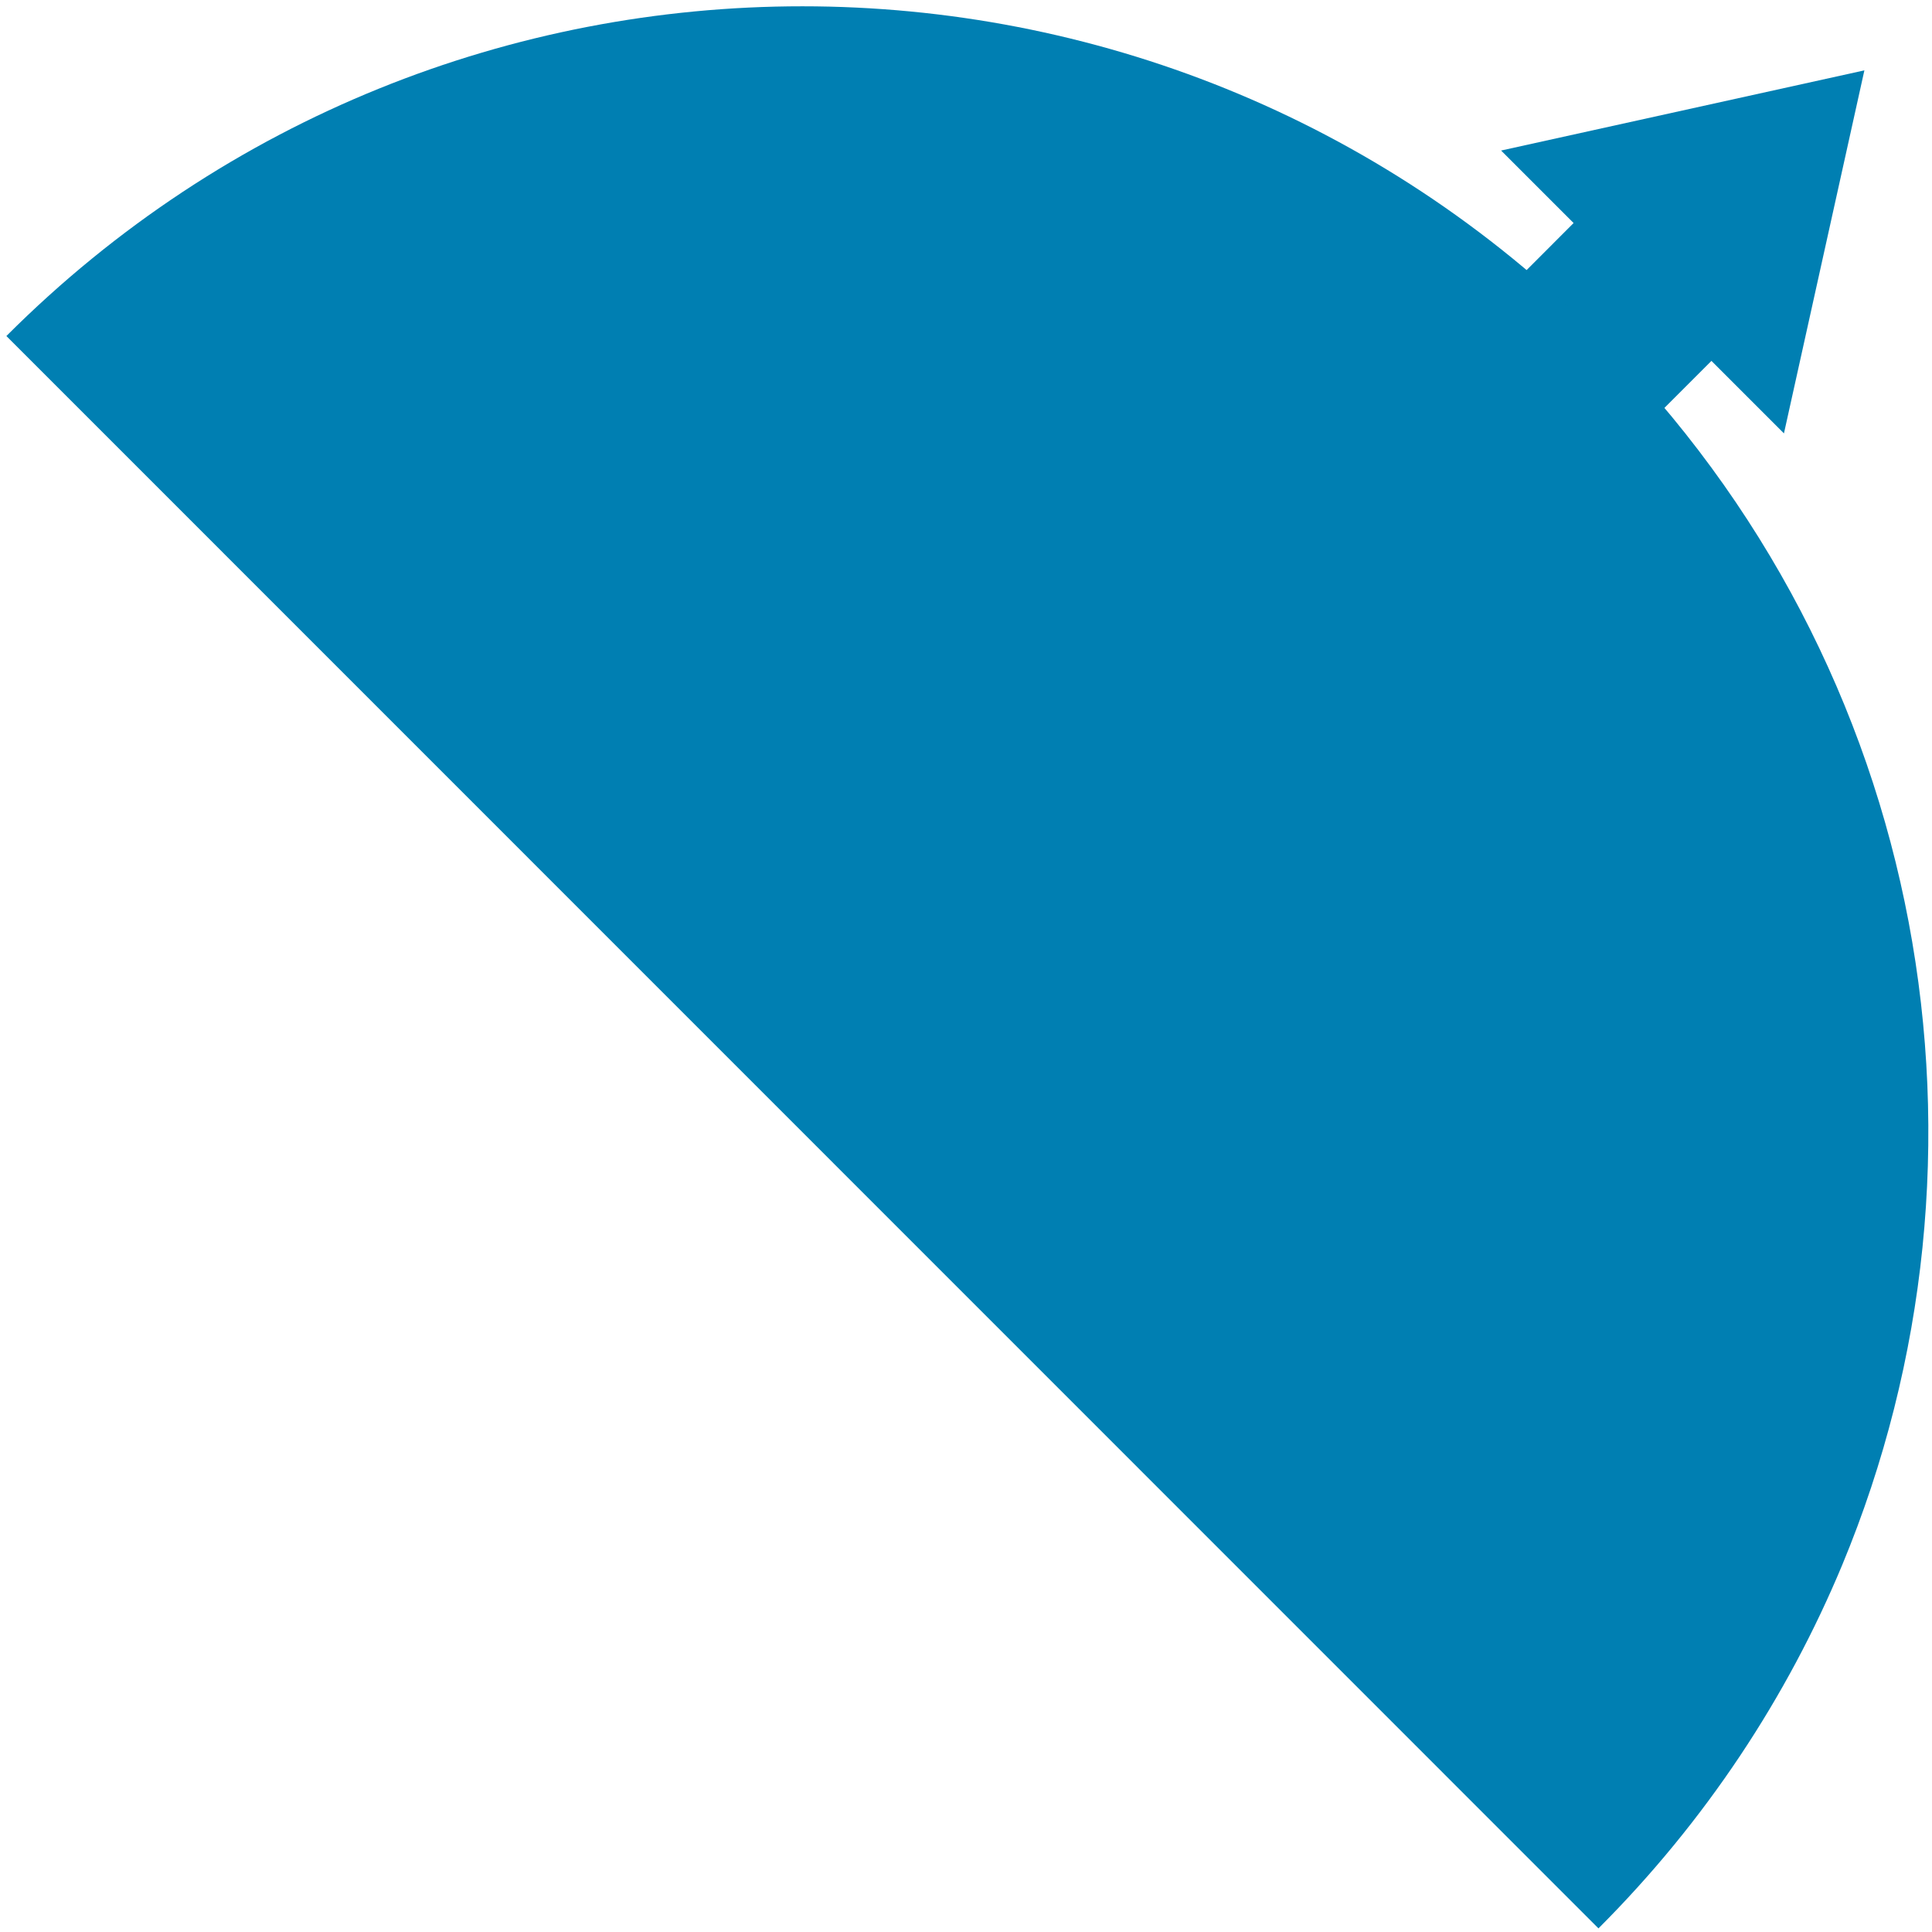
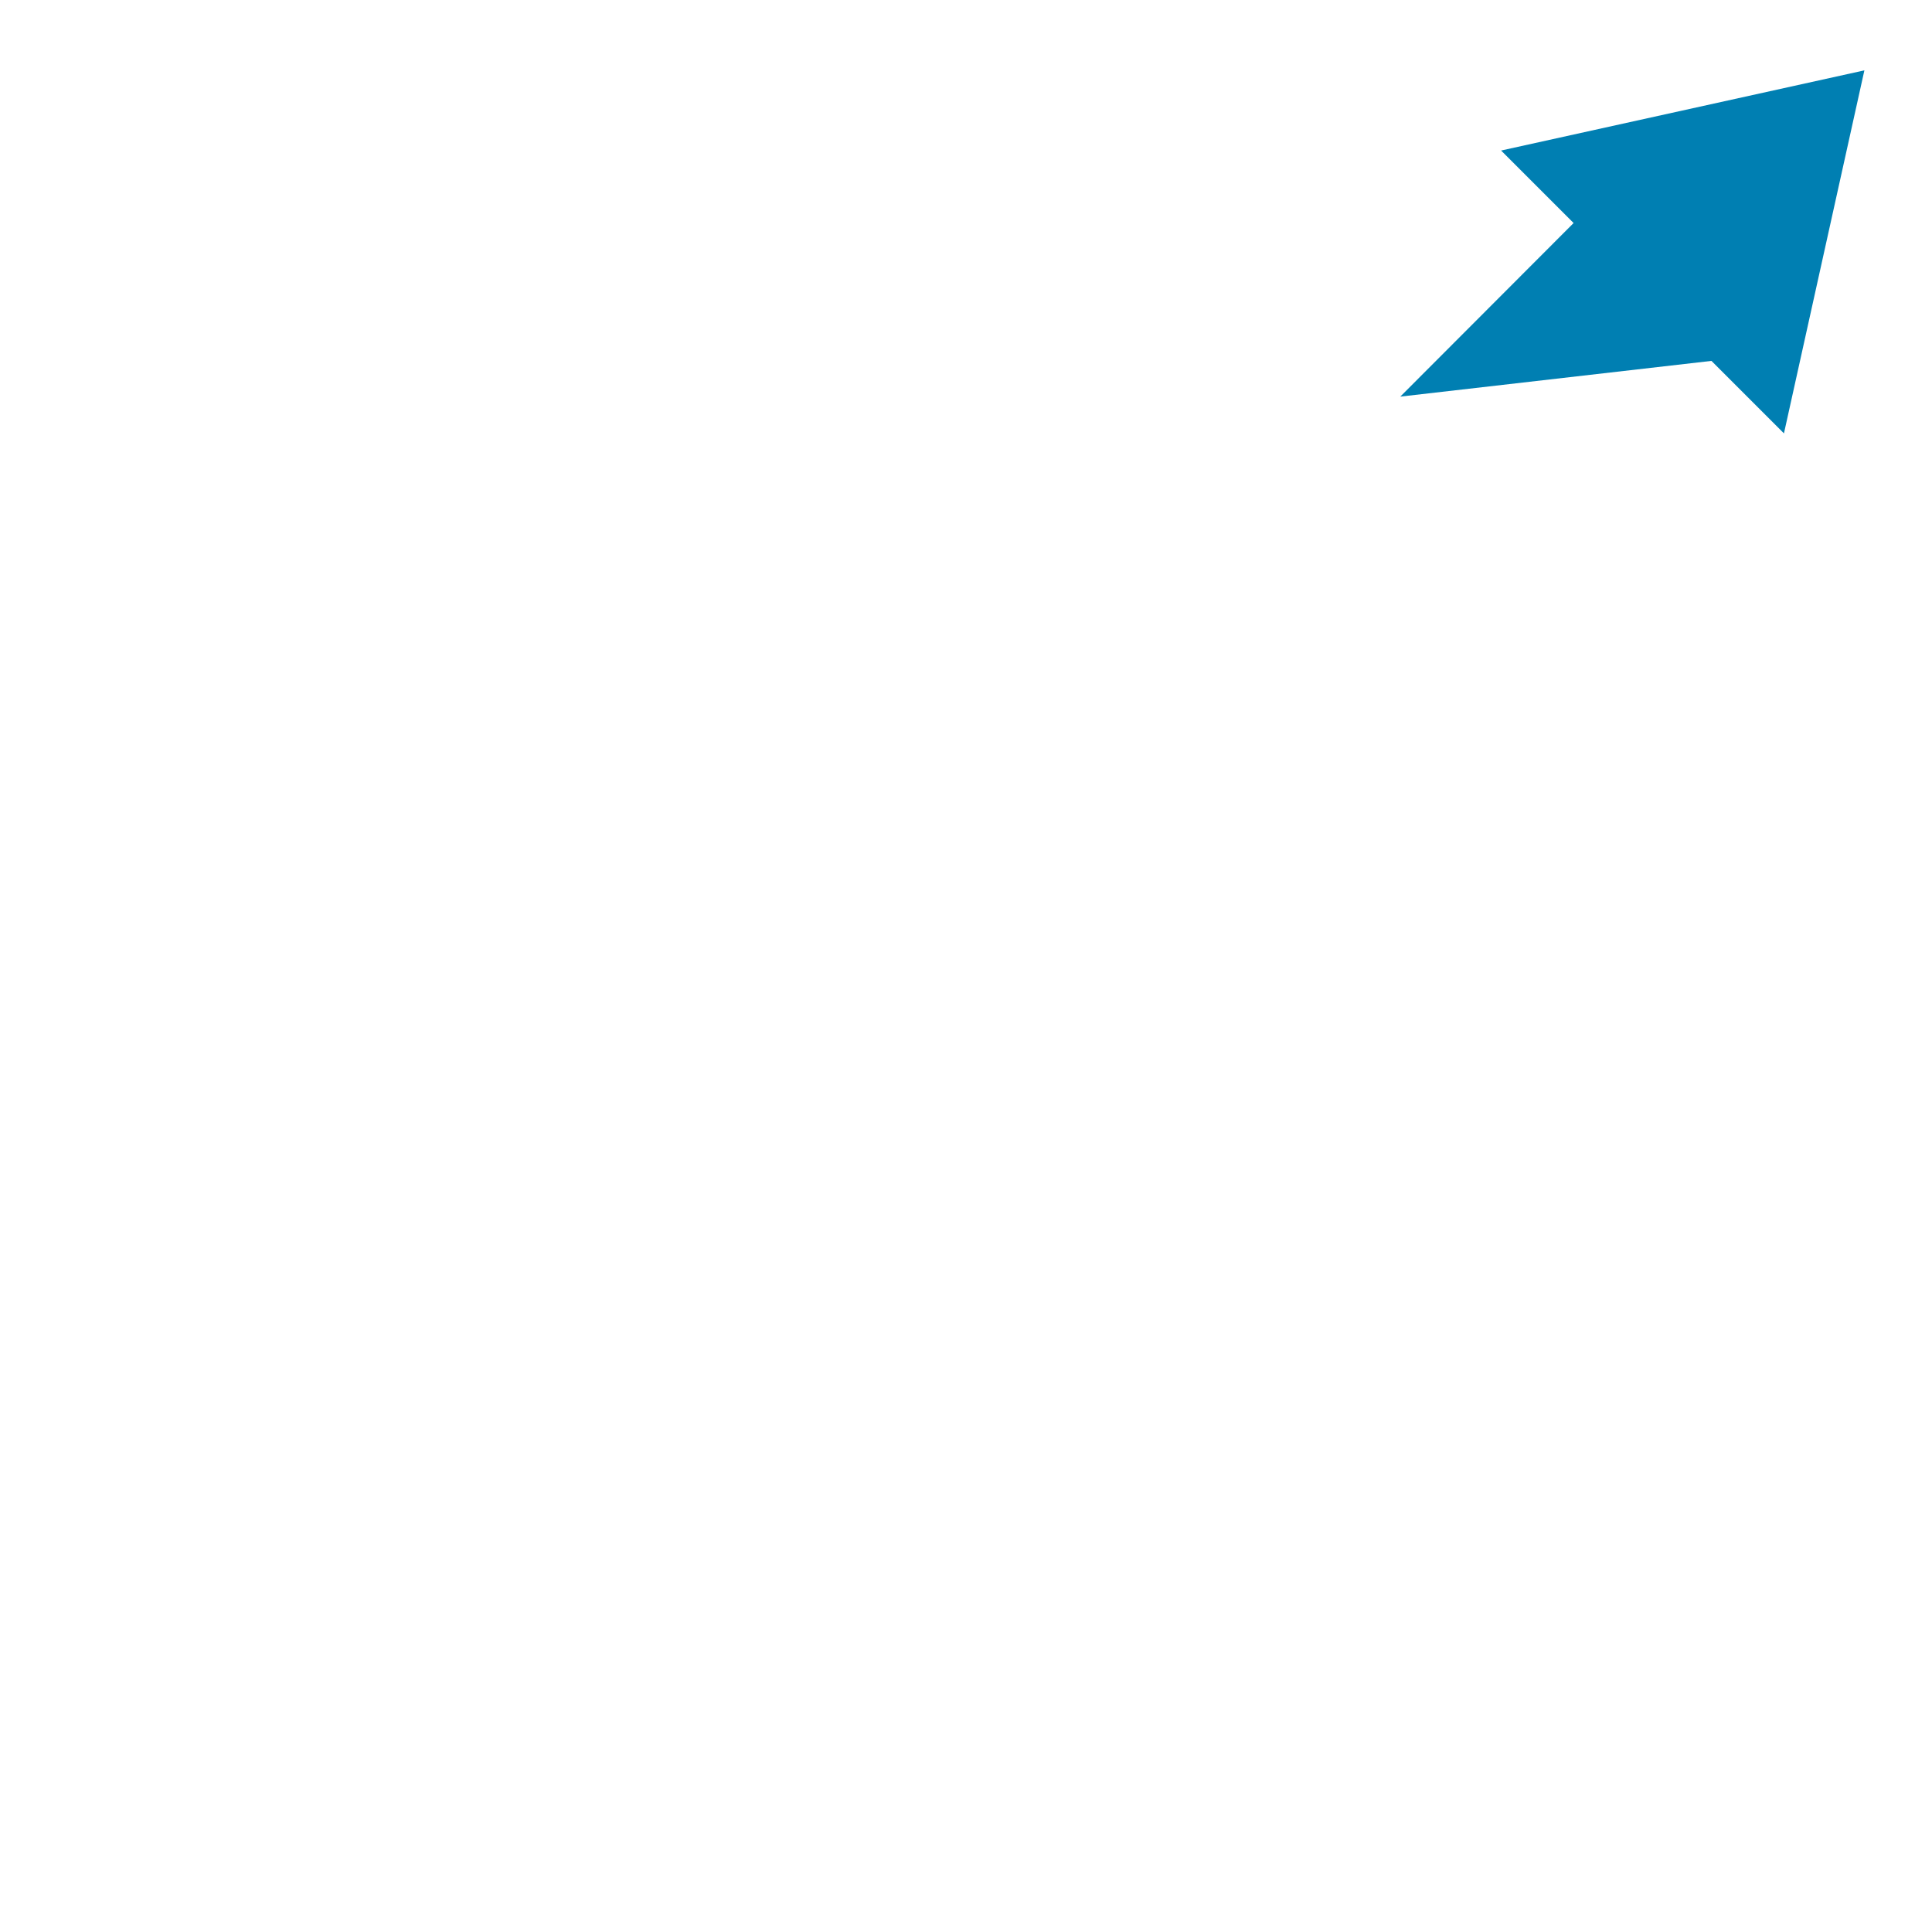
<svg xmlns="http://www.w3.org/2000/svg" width="217" height="217" viewBox="0 0 217 217" fill="none">
-   <path d="M209.406 7.903L168.601 16.908L176.744 25.051L157.278 44.547L172.732 60.031L192.228 40.535L200.371 48.678L209.406 7.903Z" fill="#007FB2" />
-   <path d="M179.538 216.593L0.717 37.742C50.081 -11.652 130.174 -11.622 179.538 37.742C216.866 75.07 225.989 129.902 206.91 175.788C200.728 190.618 191.604 204.527 179.538 216.593Z" fill="#007FB2" />
+   <path d="M209.406 7.903L168.601 16.908L176.744 25.051L157.278 44.547L192.228 40.535L200.371 48.678L209.406 7.903Z" fill="#007FB2" />
</svg>